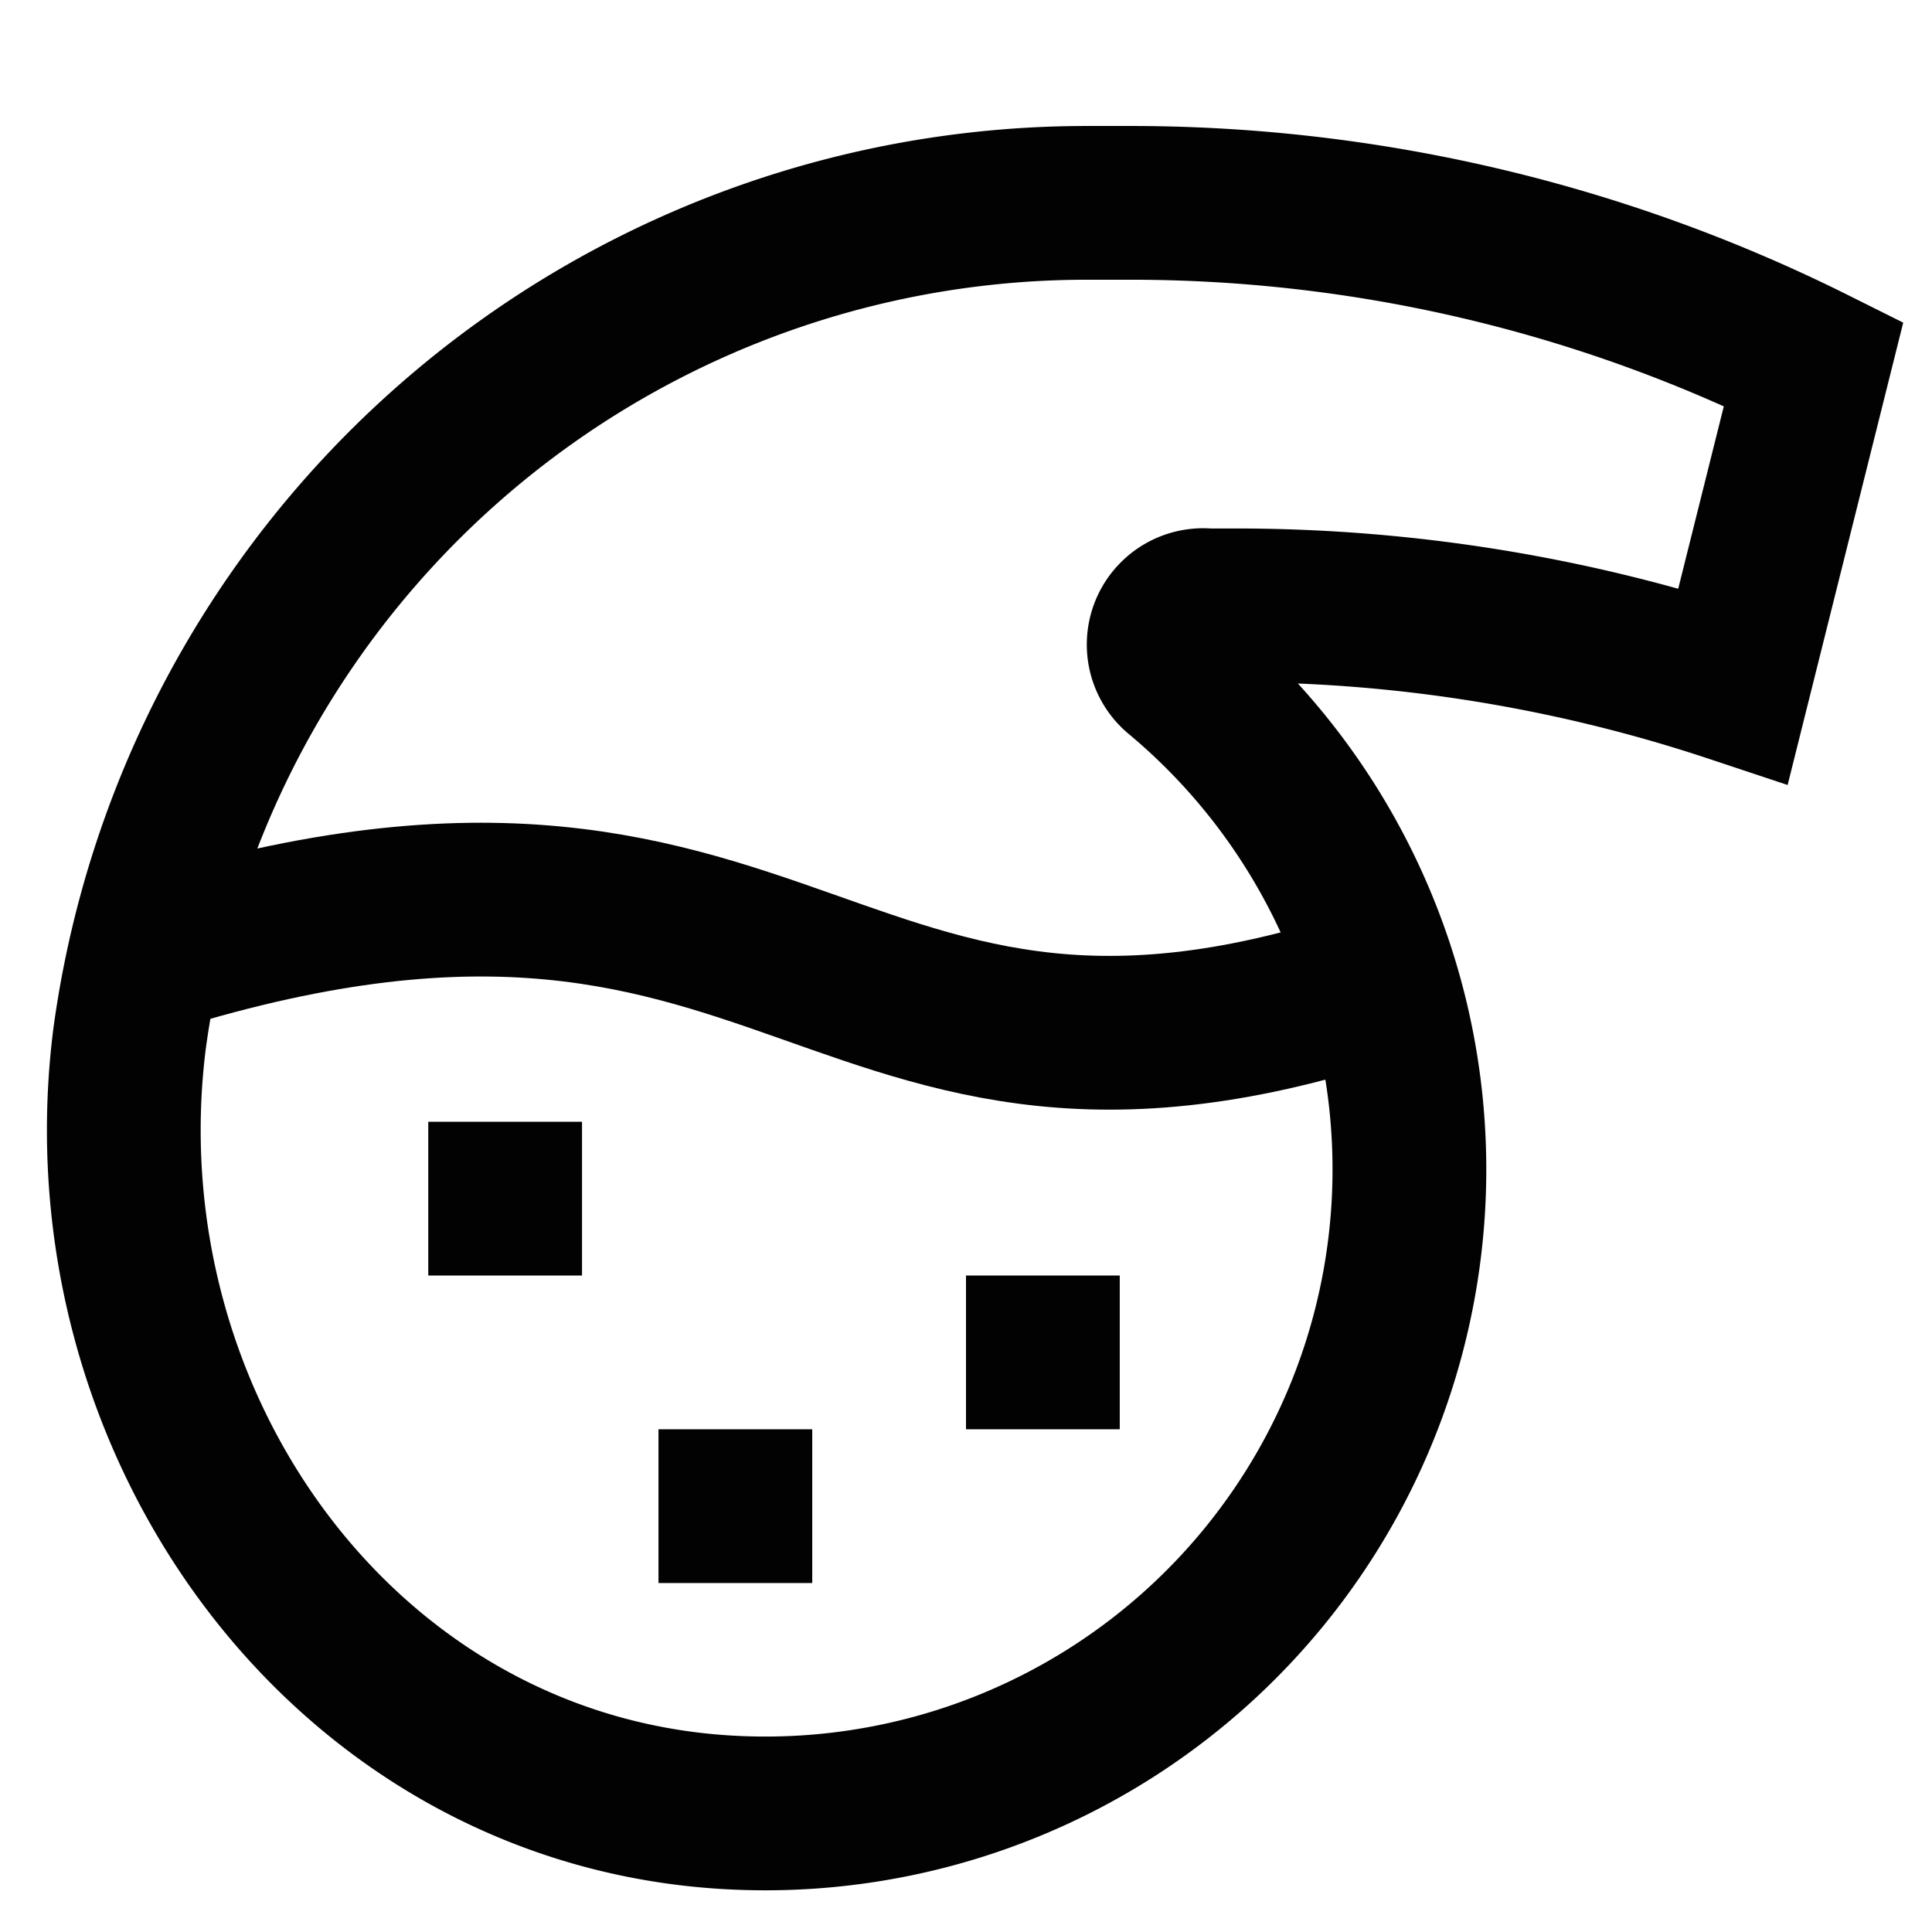
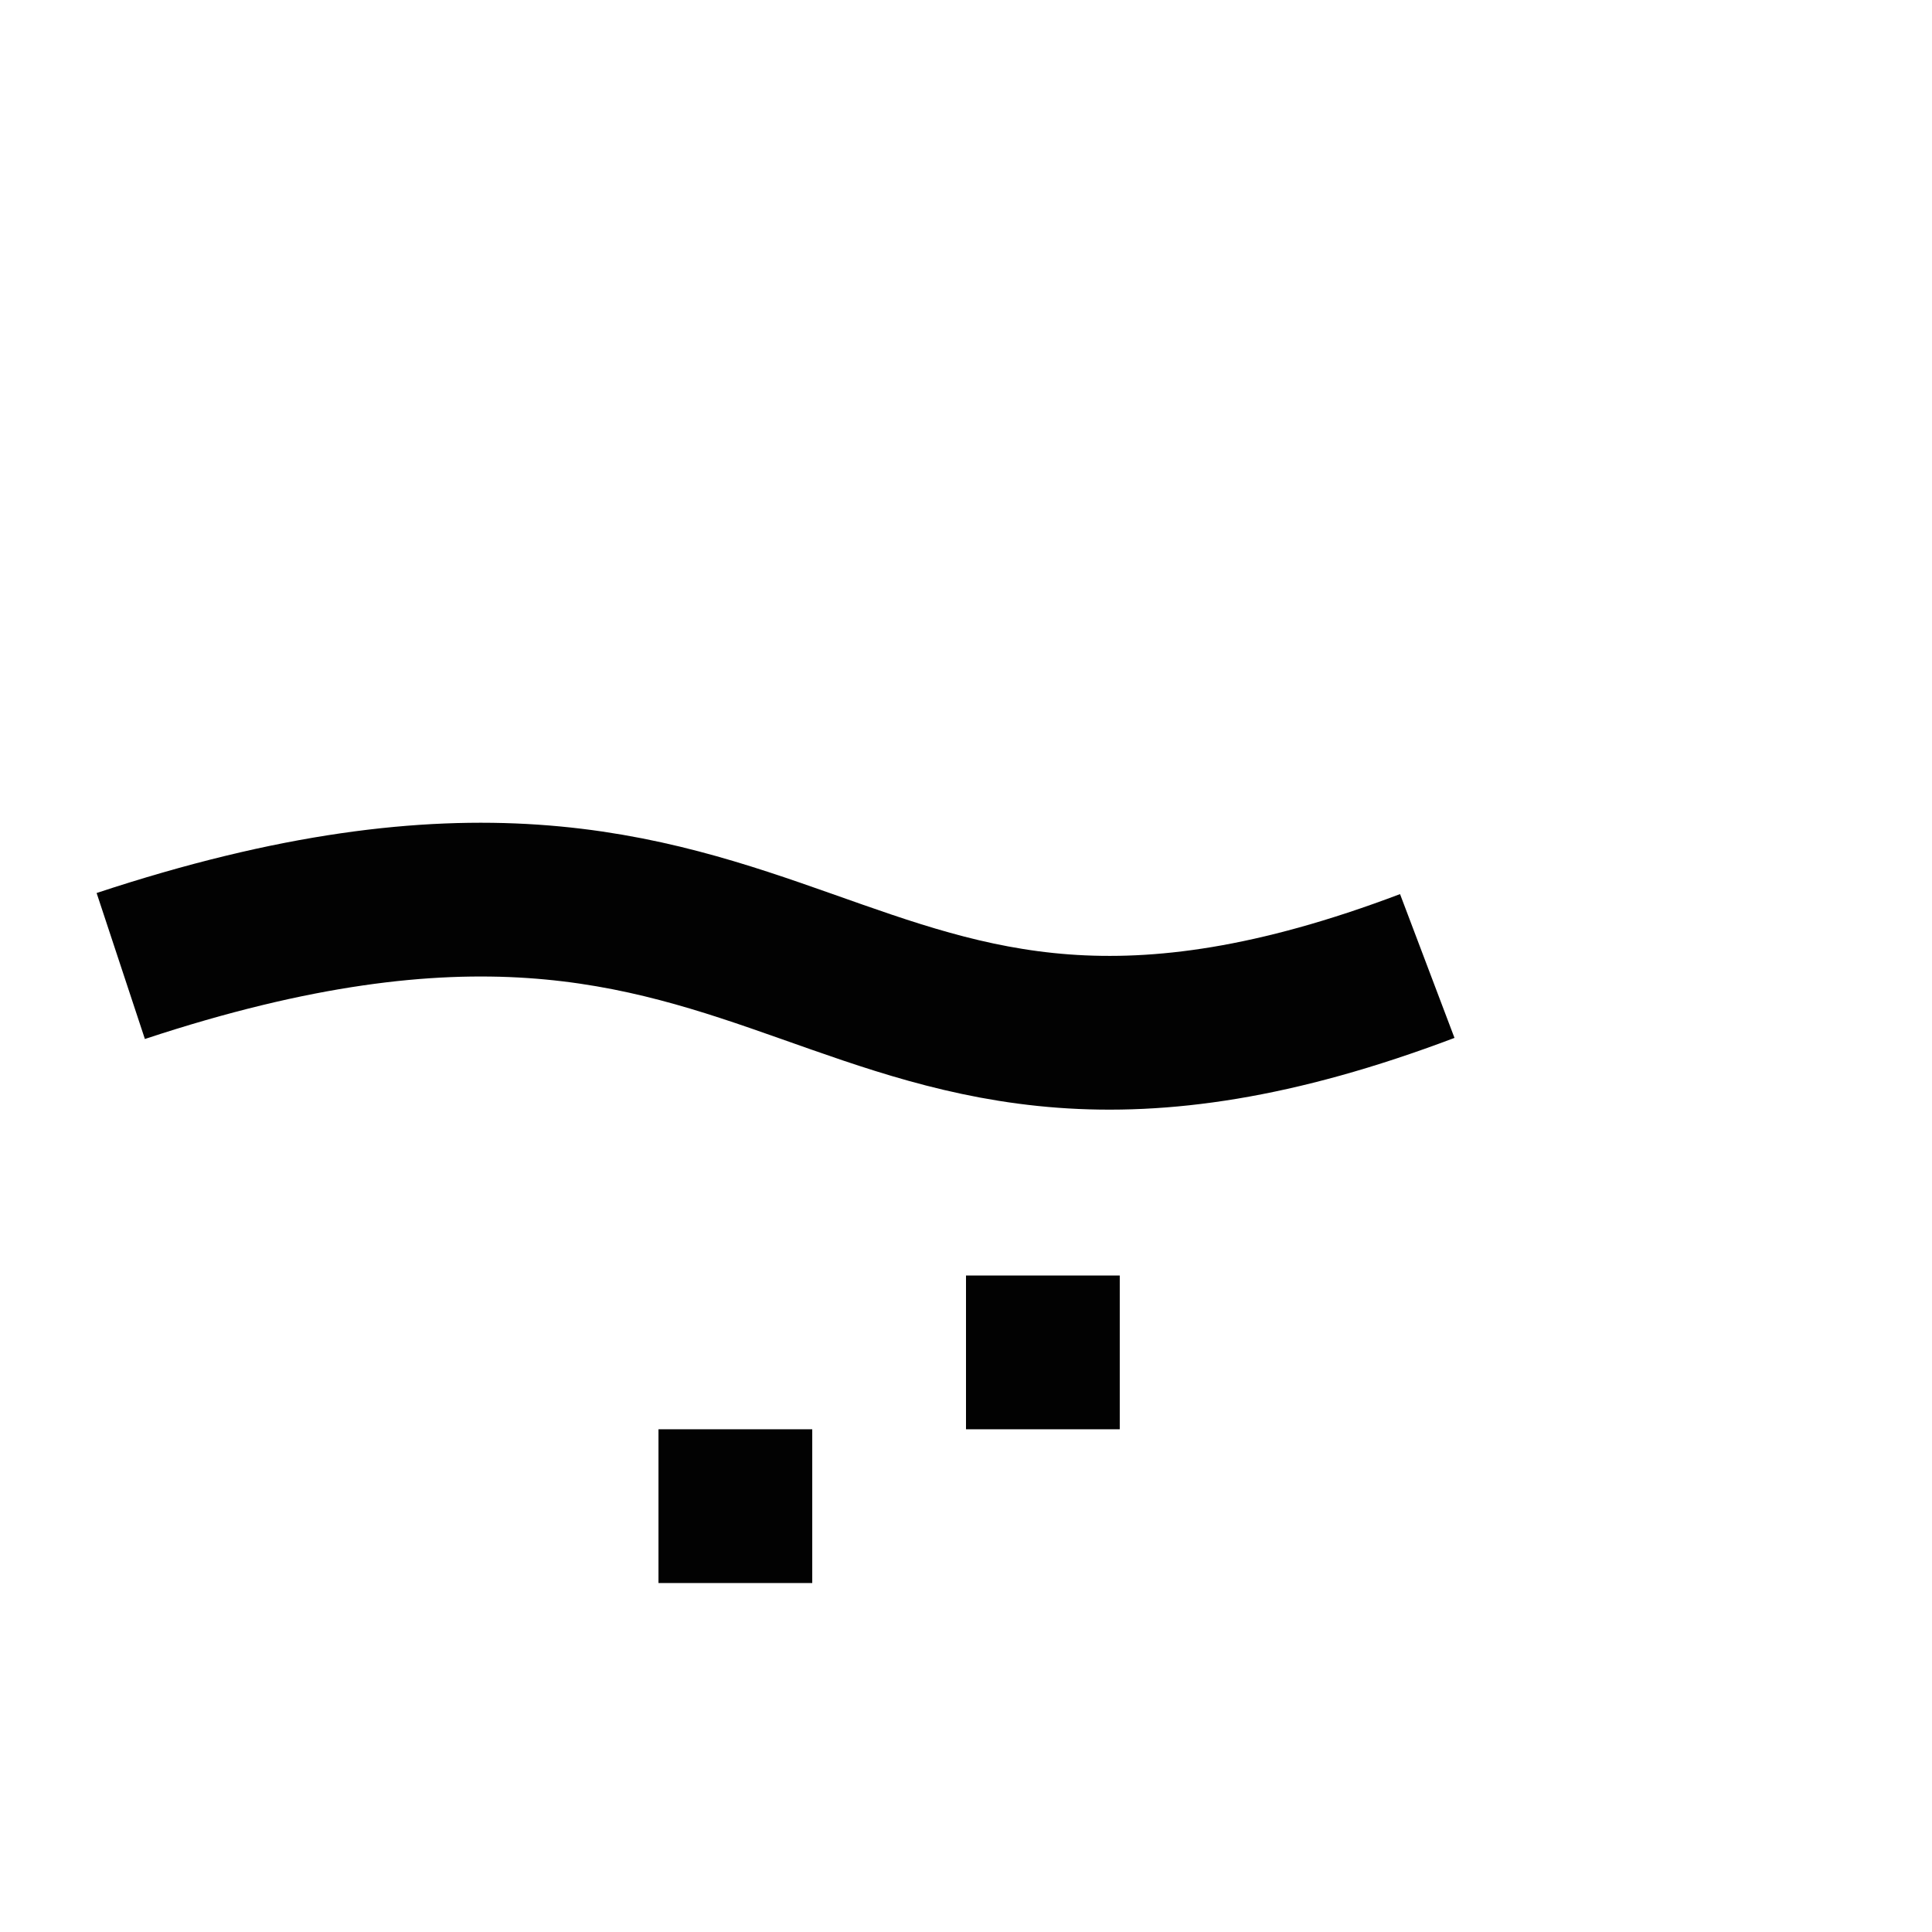
<svg xmlns="http://www.w3.org/2000/svg" width="800px" height="800px" viewBox="0 0 24 24" id="Layer_1" data-name="Layer 1">
  <defs>
    <style>.cls-1{fill:none;stroke:#020202;stroke-miterlimit:10;stroke-width:1.91px;}</style>
  </defs>
-   <path class="cls-1" d="M14,2.52H13.5A12,12,0,0,0,1.61,12.9C1,17.71,4.33,22.32,9.17,22.52A8,8,0,0,0,14.64,8.39.49.49,0,0,1,15,7.52h.37a19.57,19.57,0,0,1,6.16,1h0l1-4A19,19,0,0,0,14,2.52Z" />
  <path class="cls-1" d="M1.5,12c8.65-2.86,8.65,2.87,16.23,0" />
-   <line class="cls-1" x1="5.32" y1="14.89" x2="7.23" y2="14.89" />
  <line class="cls-1" x1="8.18" y1="18.71" x2="10.09" y2="18.71" />
  <line class="cls-1" x1="12" y1="16.8" x2="13.91" y2="16.8" />
</svg>